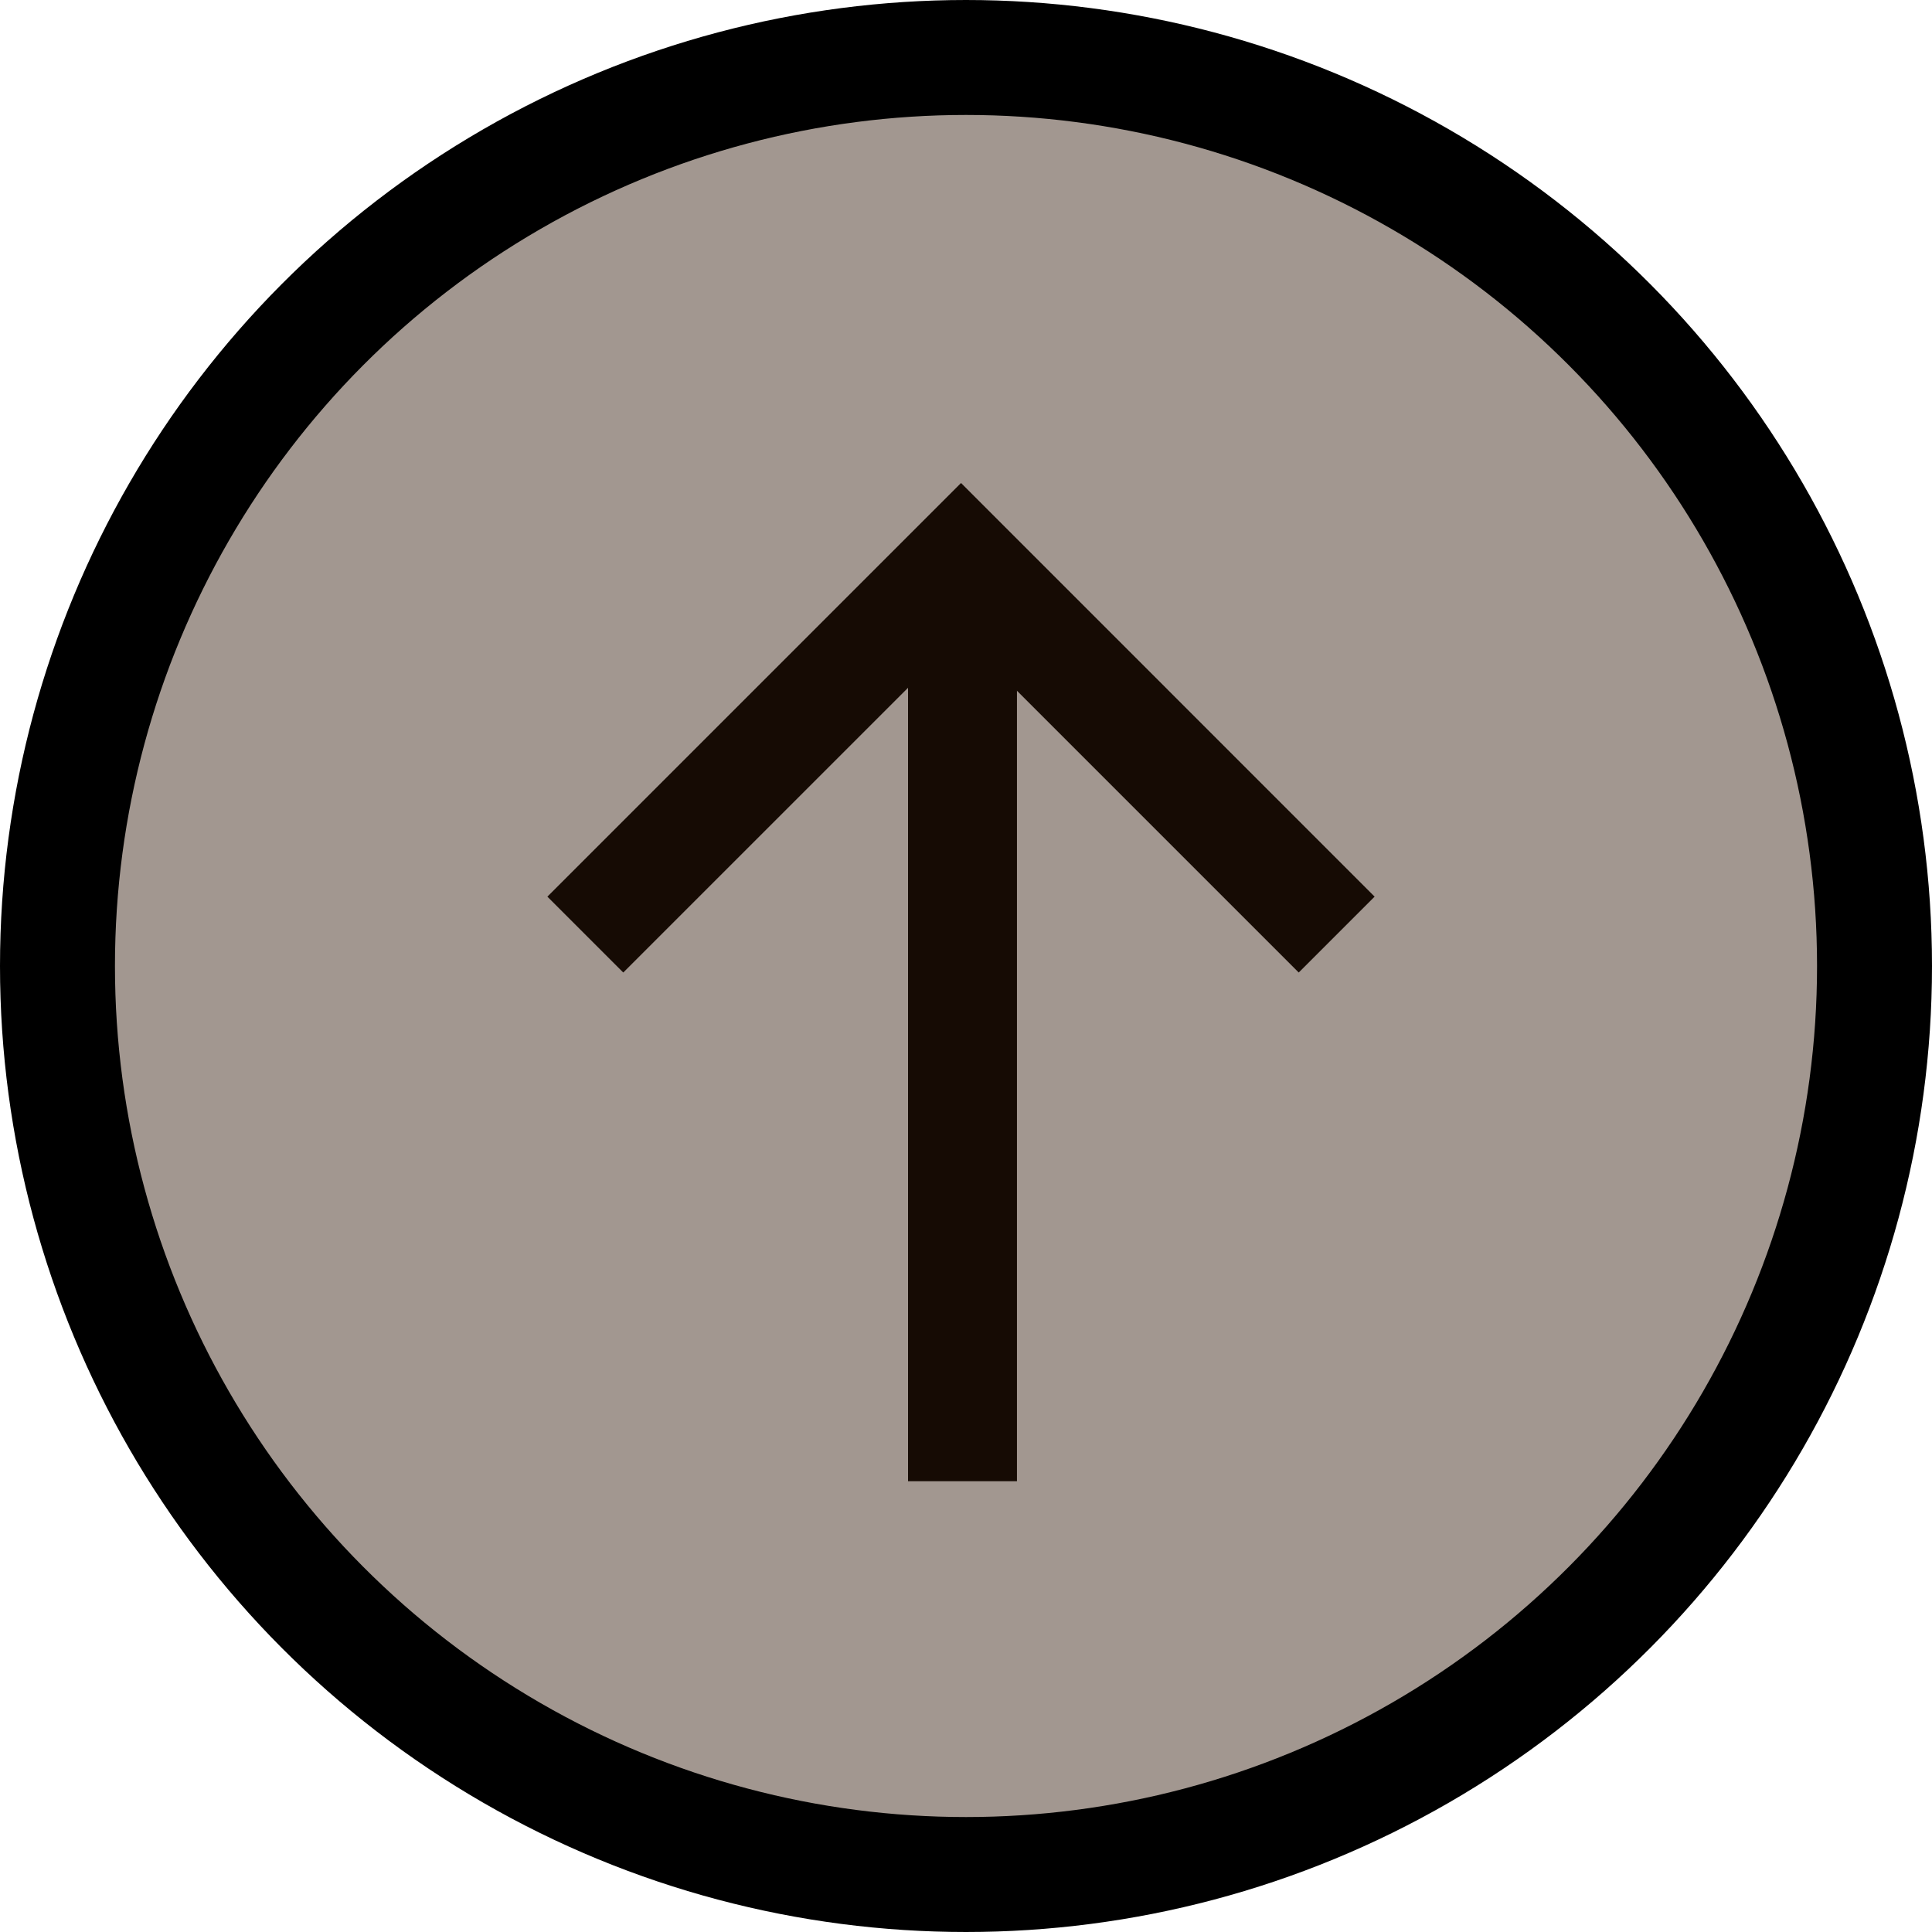
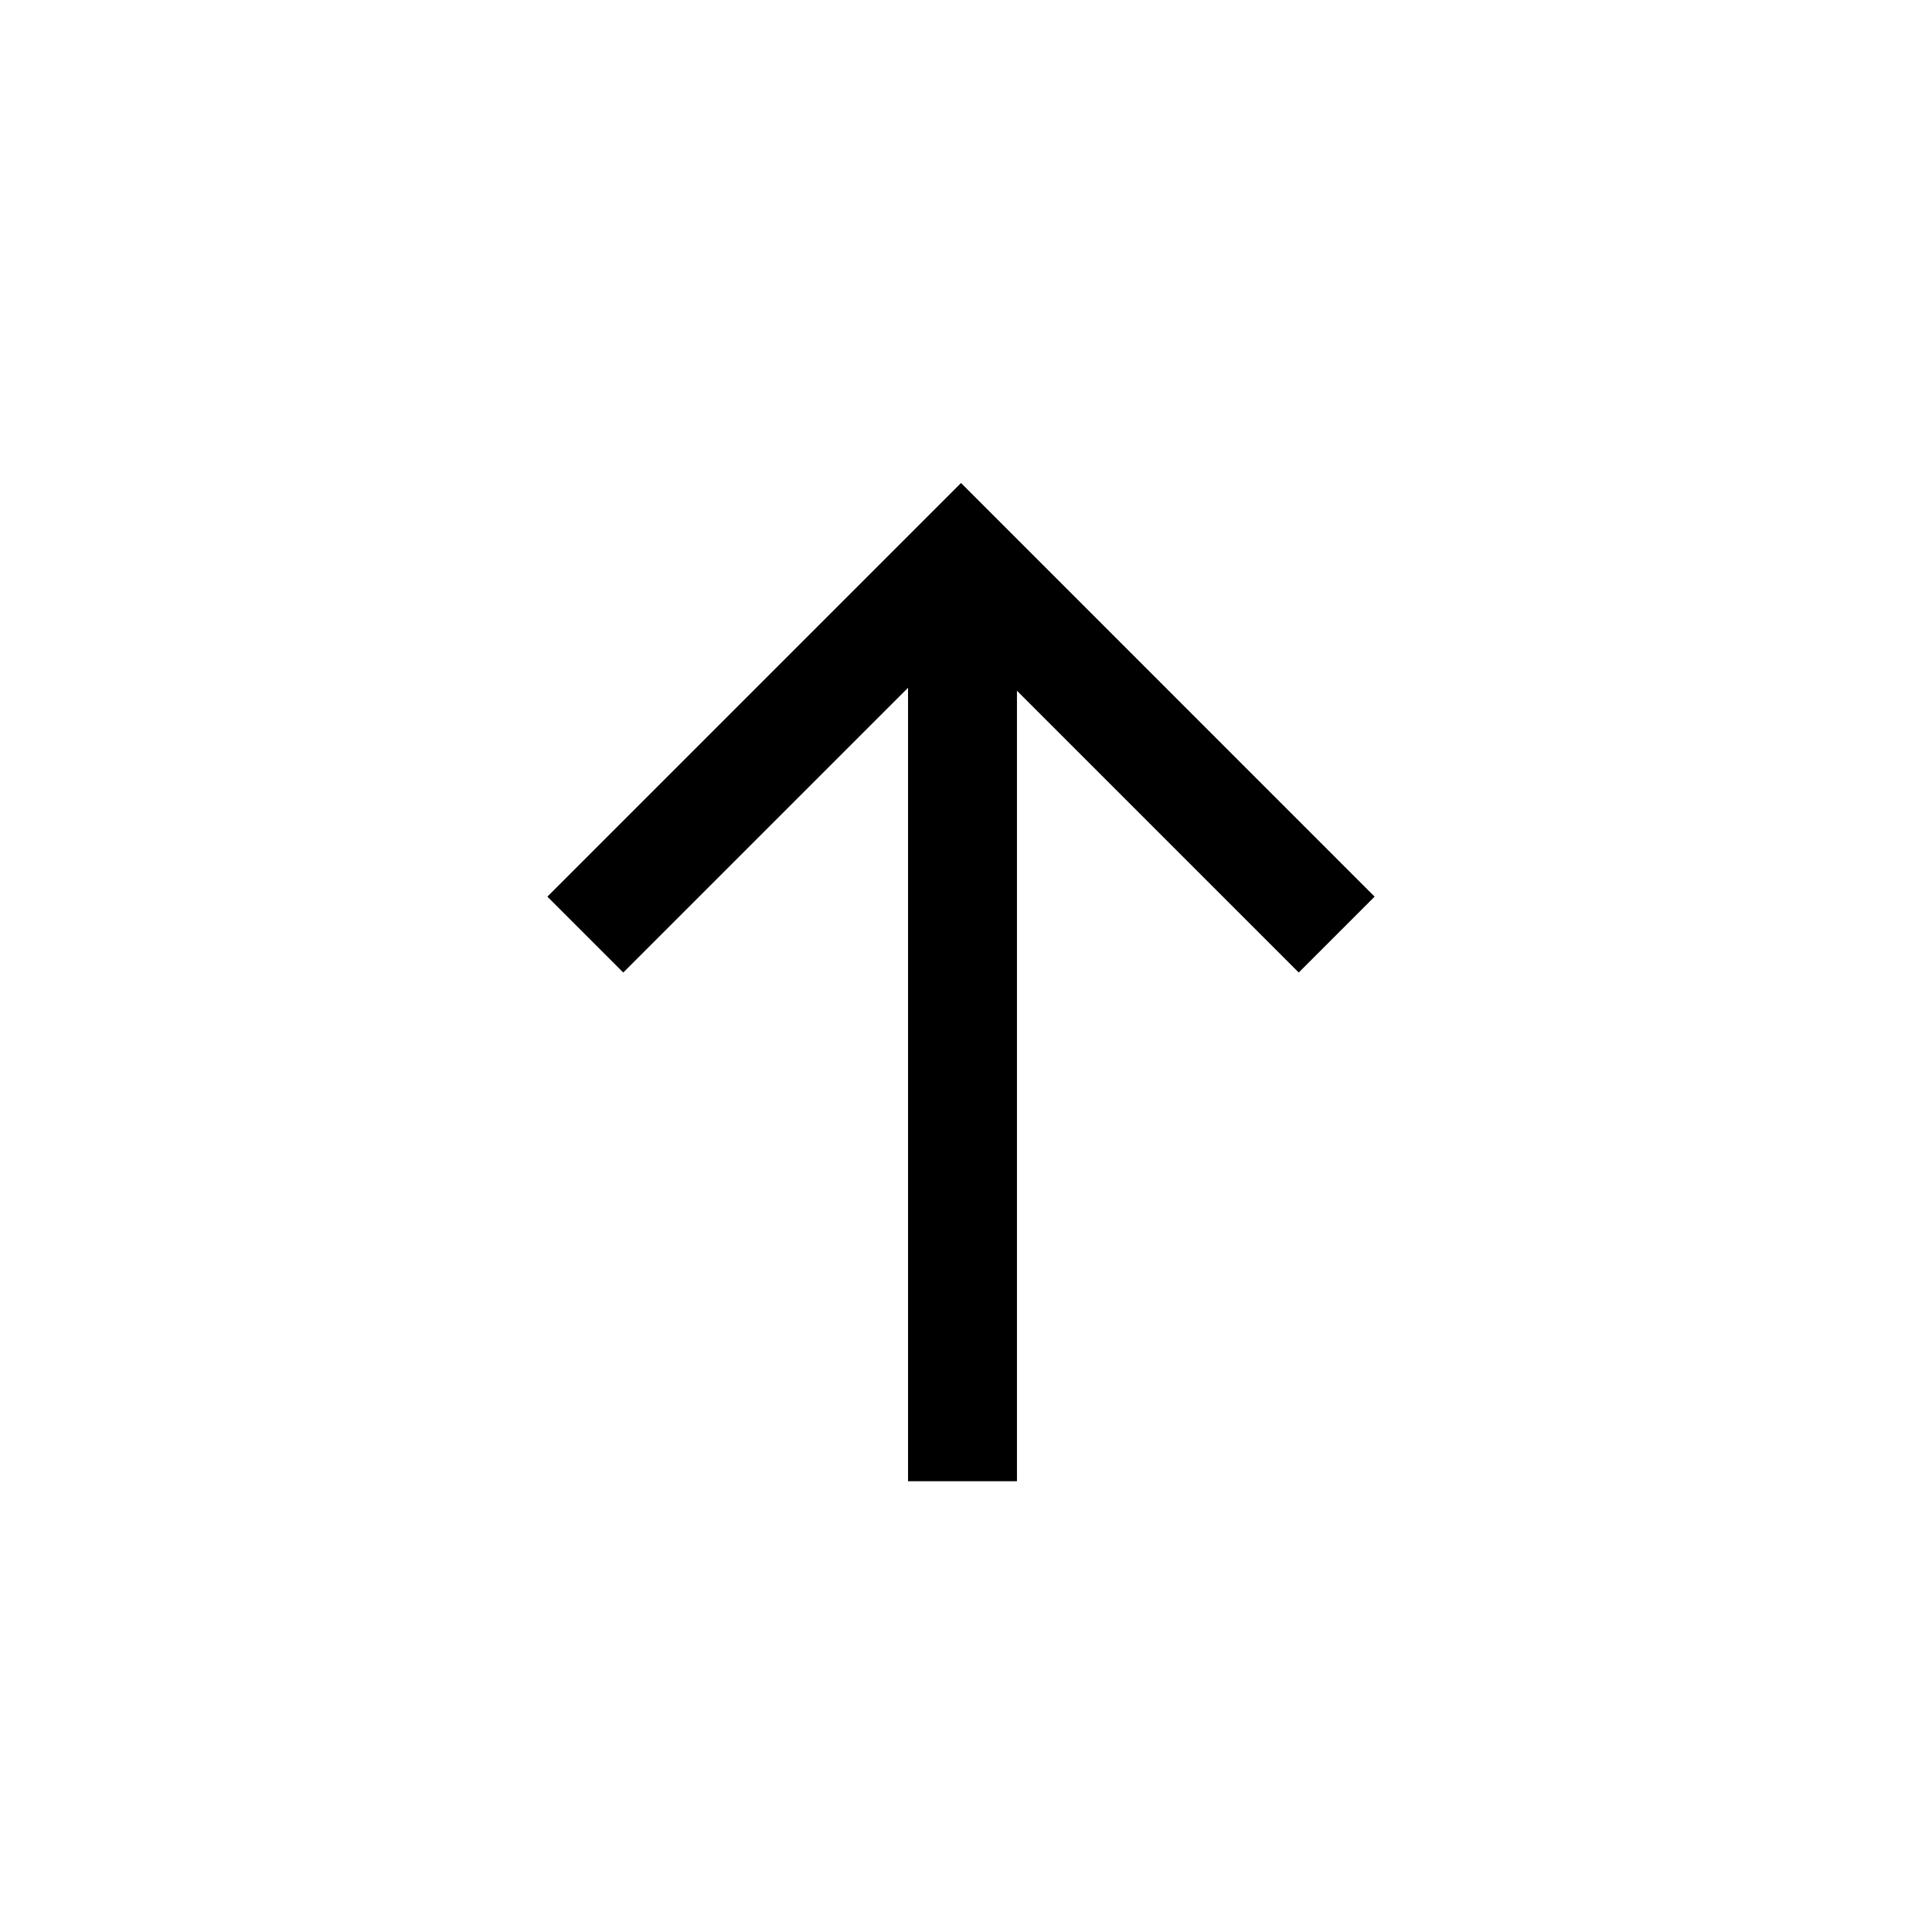
<svg xmlns="http://www.w3.org/2000/svg" width="40" height="40" viewBox="0 0 40 40" fill="none">
  <g id="go_up">
    <g id="arrow">
      <path id="Vector" d="M19.897 10L28.46 18.564L26.889 20.135L19.897 13.143L12.904 20.135L11.333 18.564L19.897 10Z" fill="black" />
      <rect id="Rectangle 37" x="18.8" y="12" width="2.255" height="18.667" fill="black" />
    </g>
-     <circle id="Ellipse 3" cx="20" cy="20" r="18.81" fill="#321909" fill-opacity="0.45" stroke="black" stroke-width="2.38" />
  </g>
</svg>